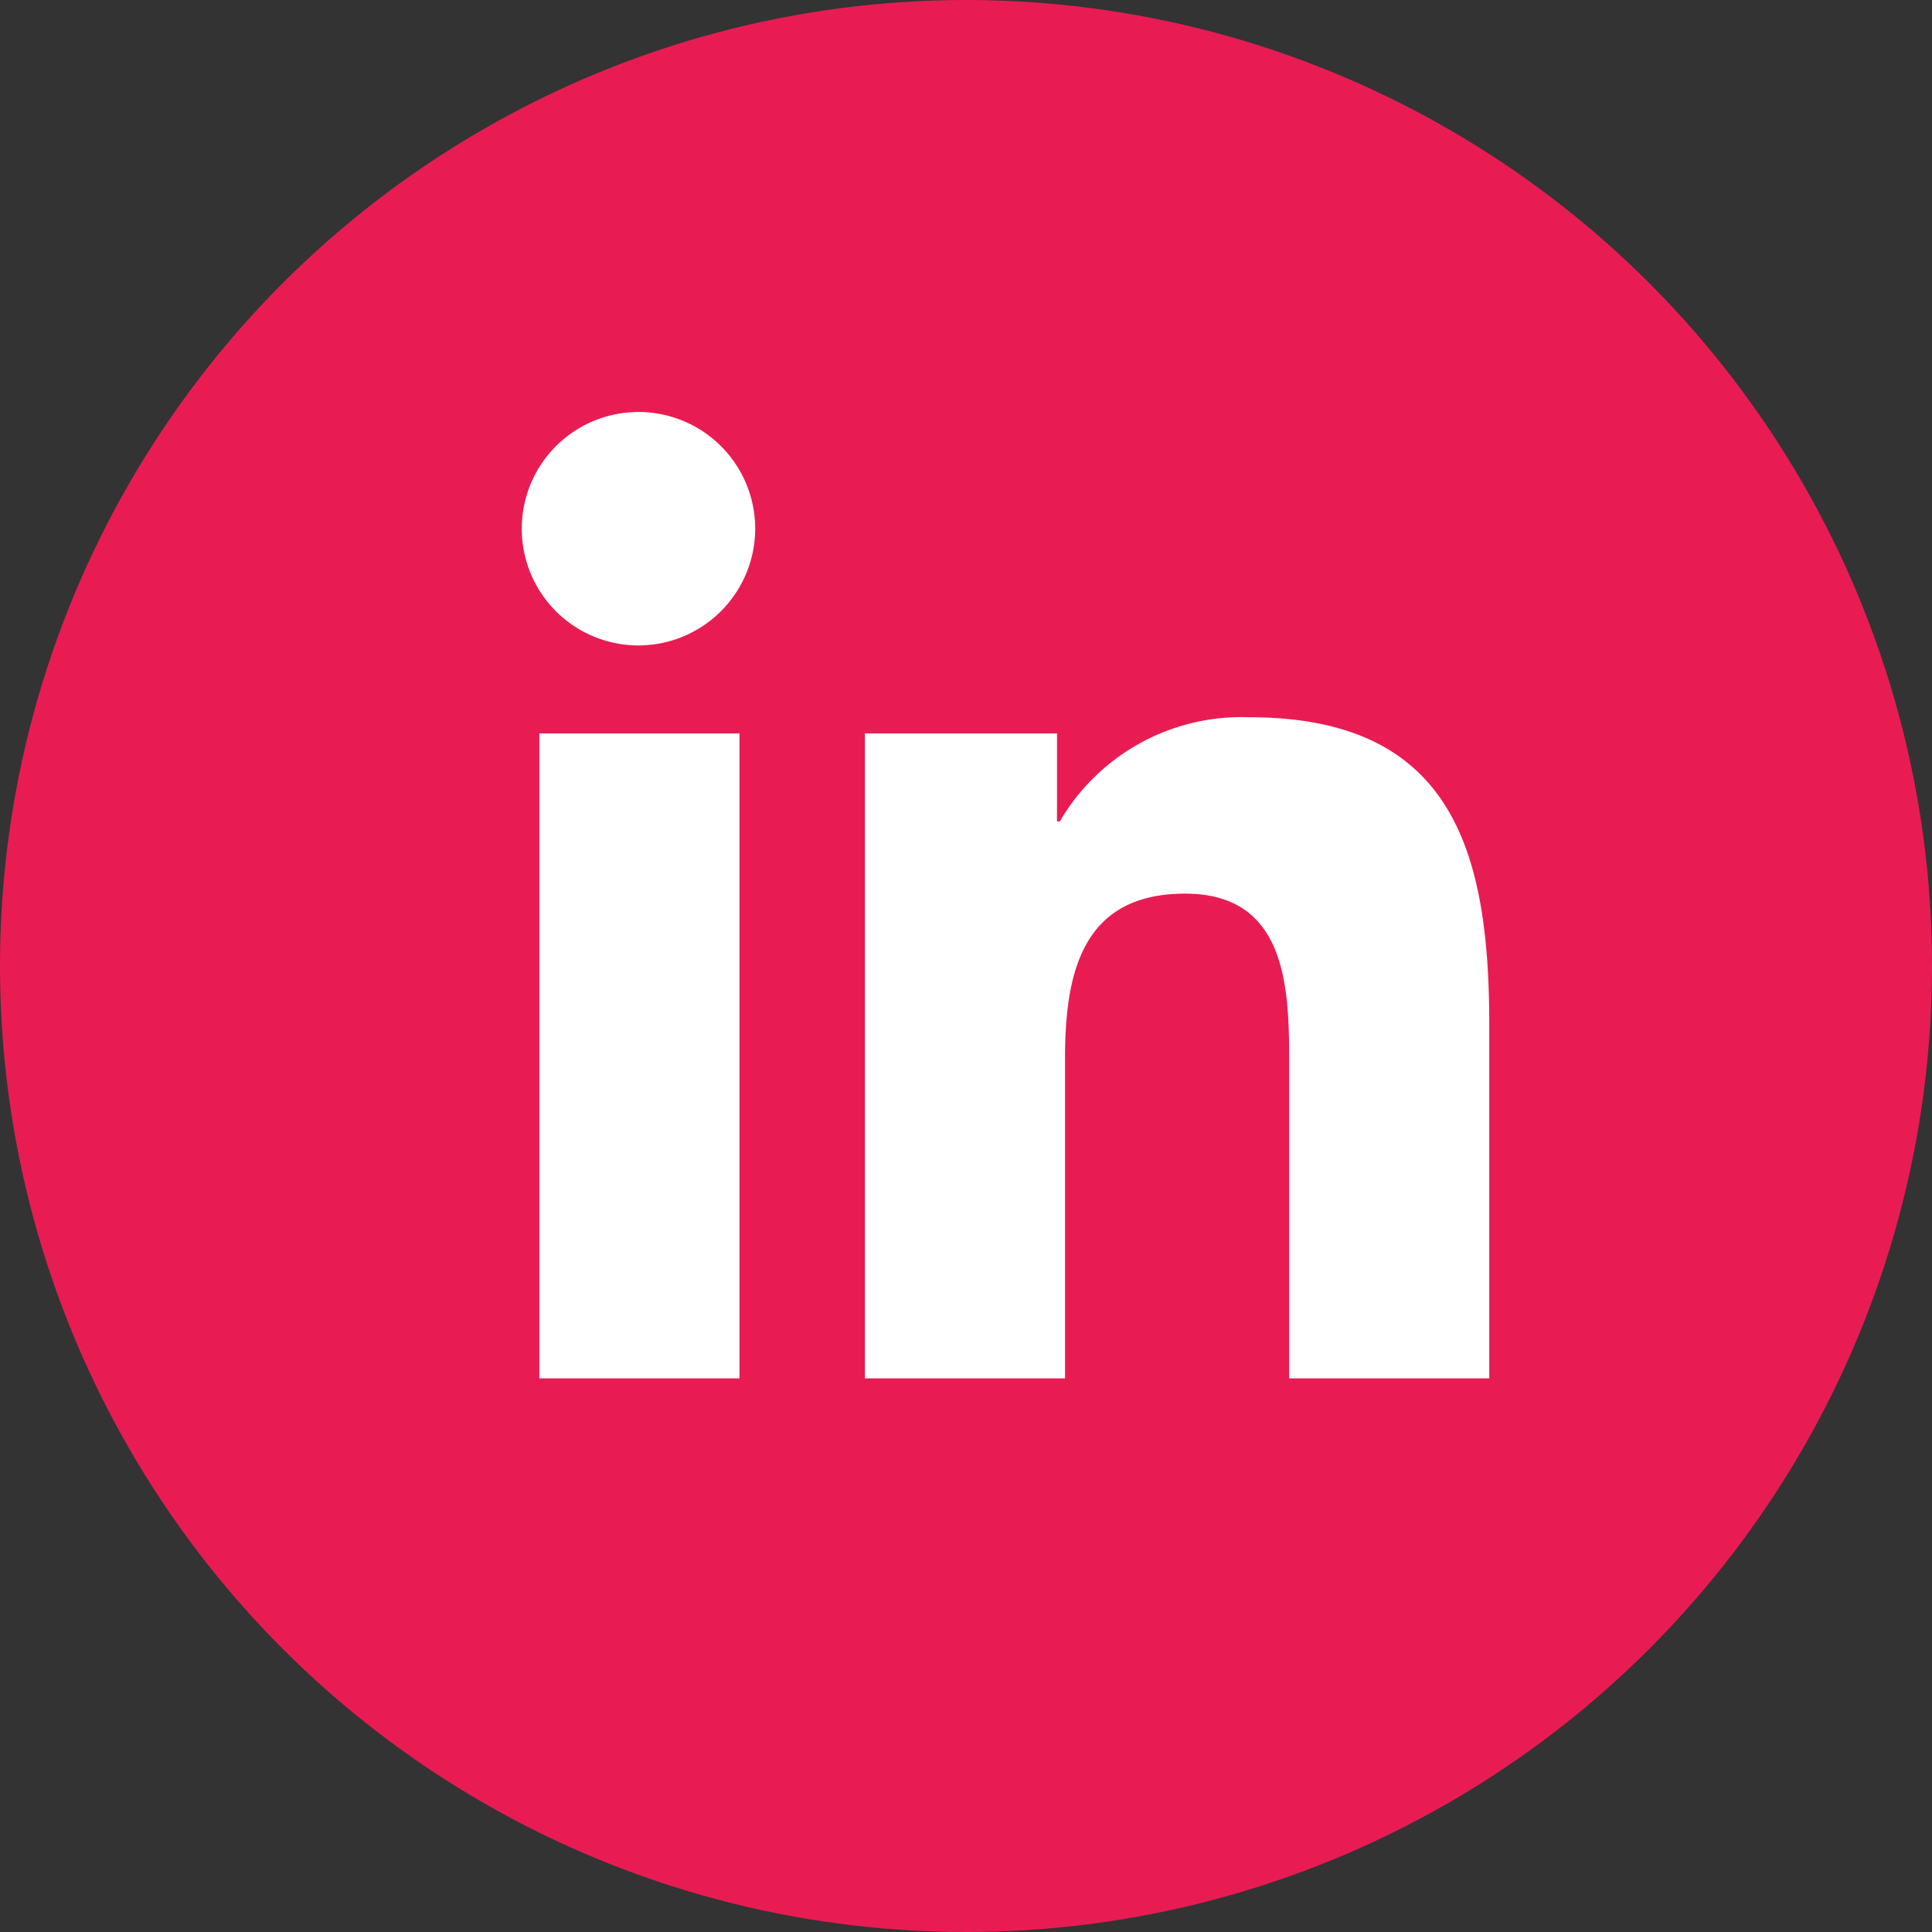
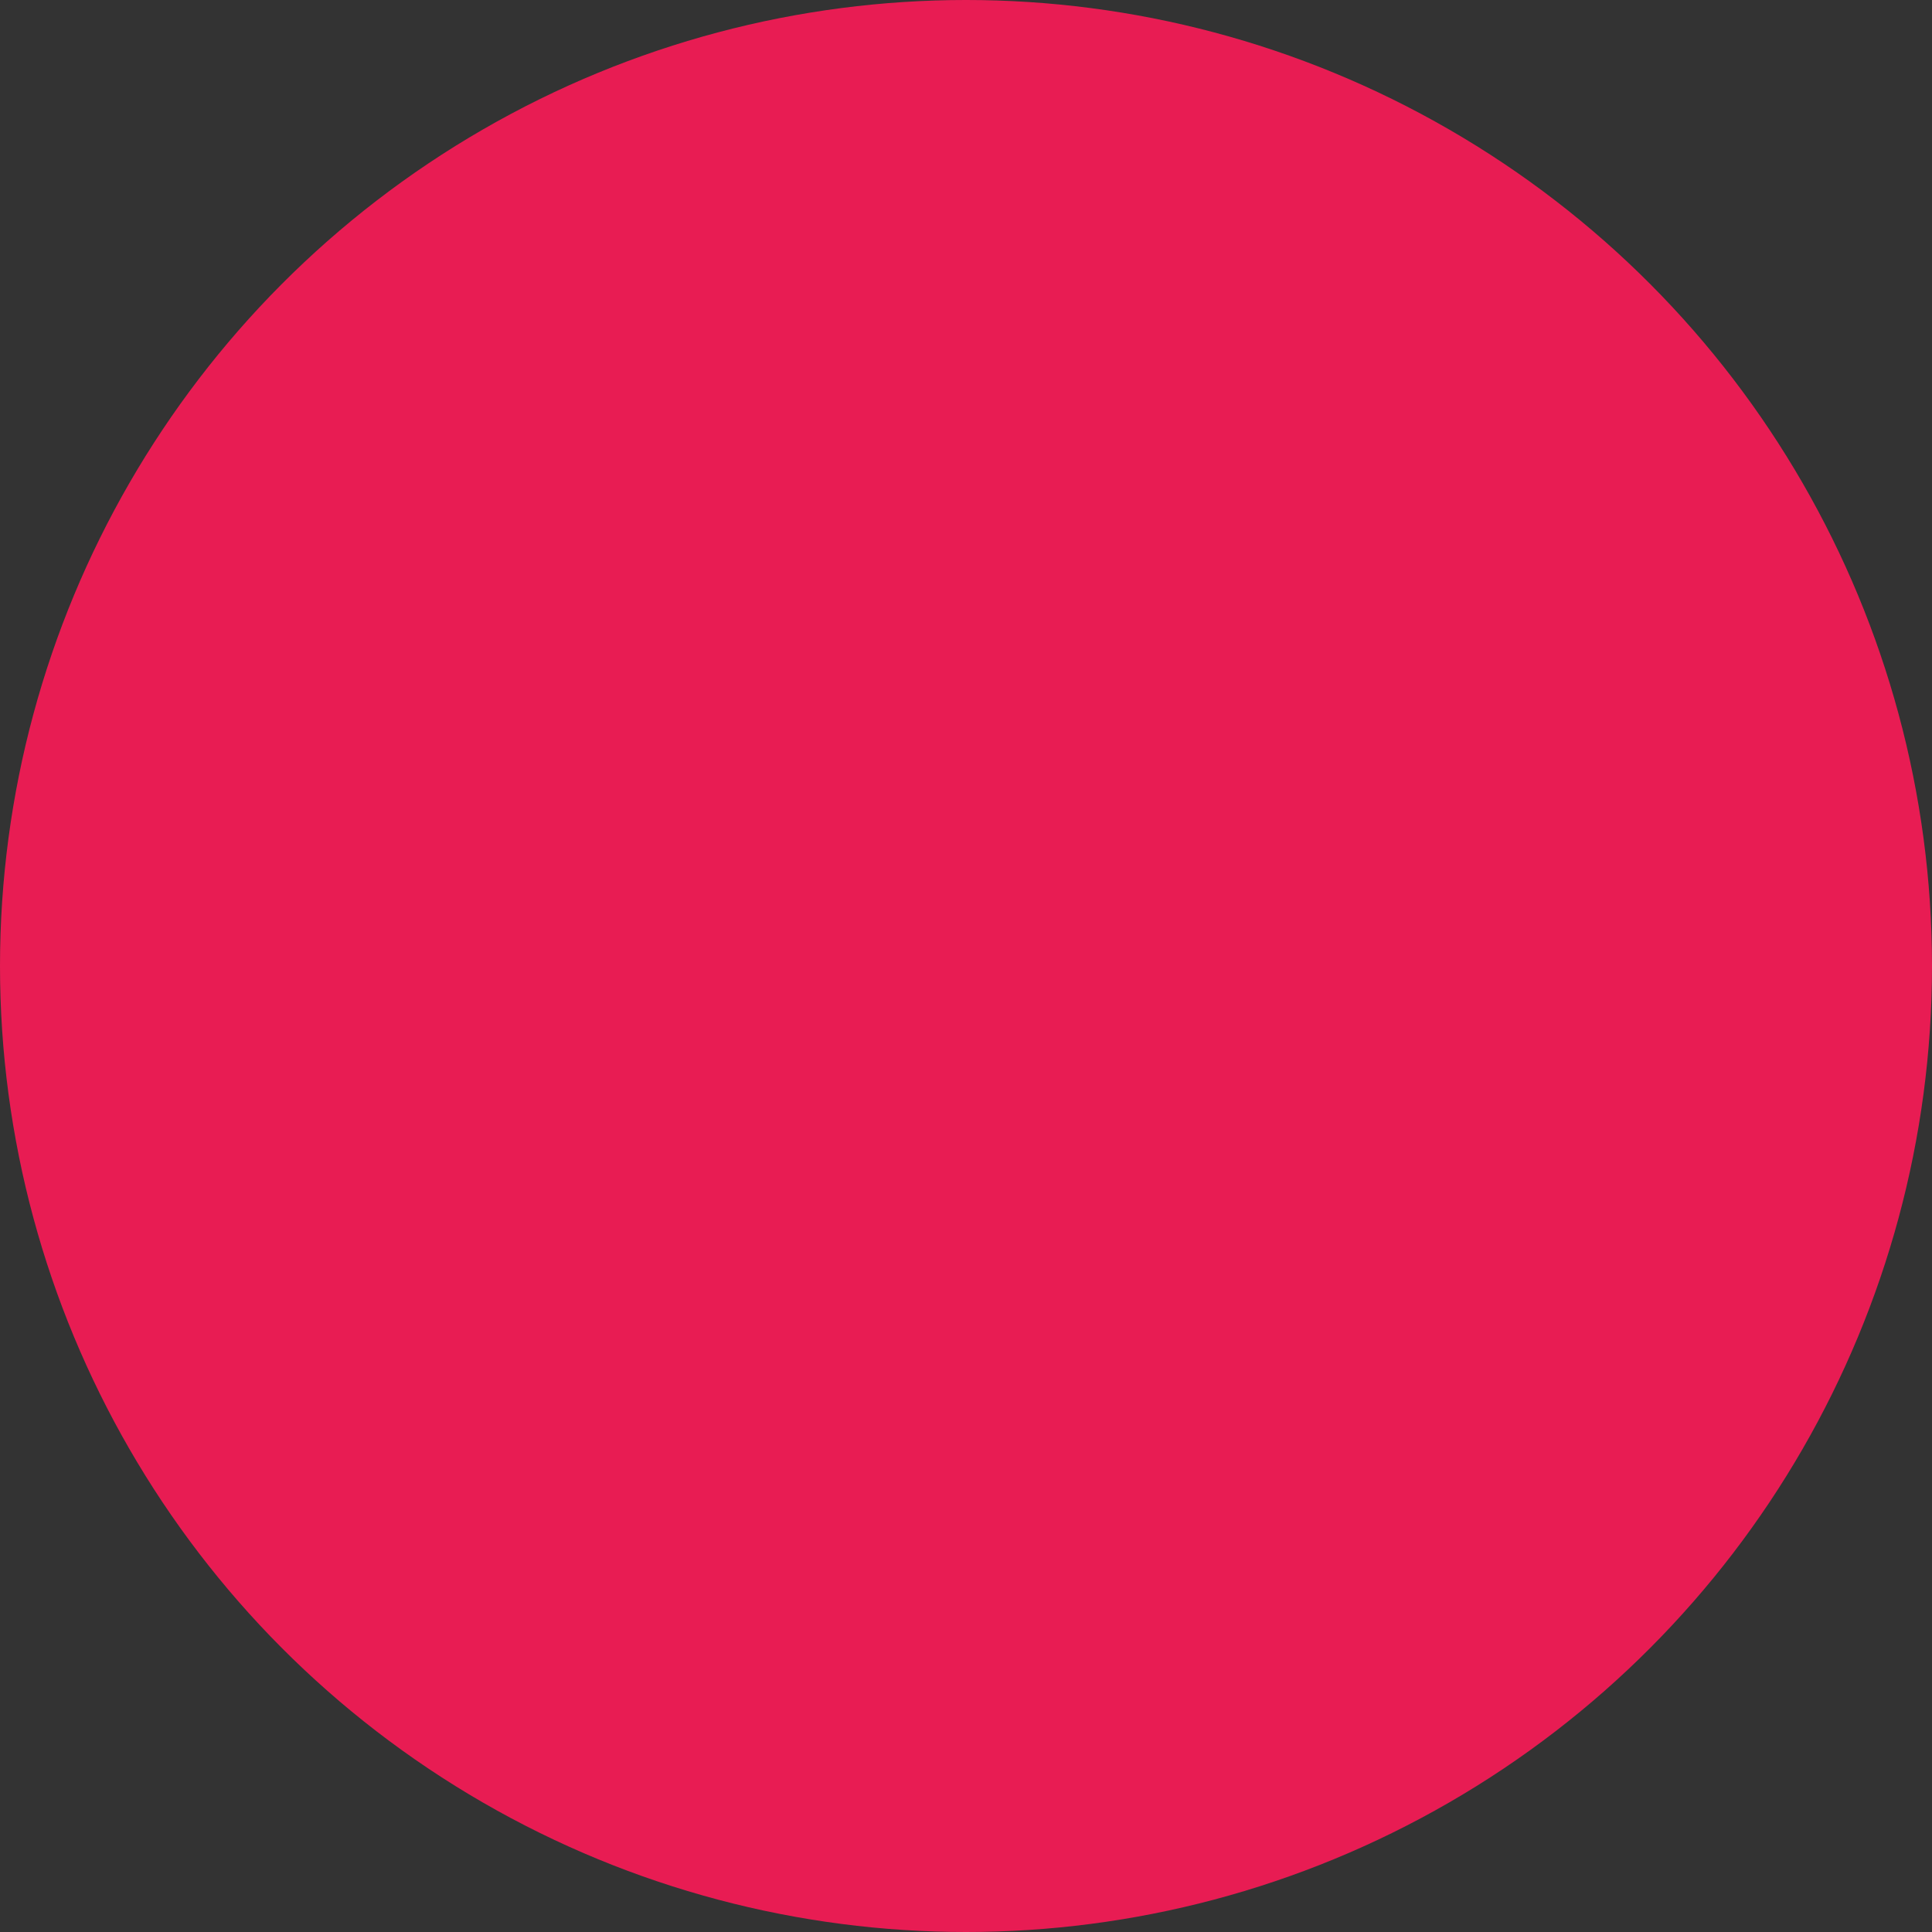
<svg xmlns="http://www.w3.org/2000/svg" viewBox="0 0 48 48">
  <rect x="0" y="0" width="48" height="48" fill="#333333" stroke="none" />
  <circle cx="24" cy="24" r="24" fill="#e81c53" />
-   <path d="M5.372,24H.4V7.977H5.372ZM2.882,5.791A2.9,2.9,0,1,1,5.763,2.882,2.906,2.906,0,0,1,2.882,5.791ZM23.995,24H19.03V16.2c0-1.859-.038-4.243-2.587-4.243-2.587,0-2.983,2.02-2.983,4.109V24H8.489V7.977h4.772v2.186h.07a5.228,5.228,0,0,1,4.708-2.588C23.074,7.575,24,10.891,24,15.2V24Z" transform="translate(13 10.245)" fill="#fff" />
</svg>